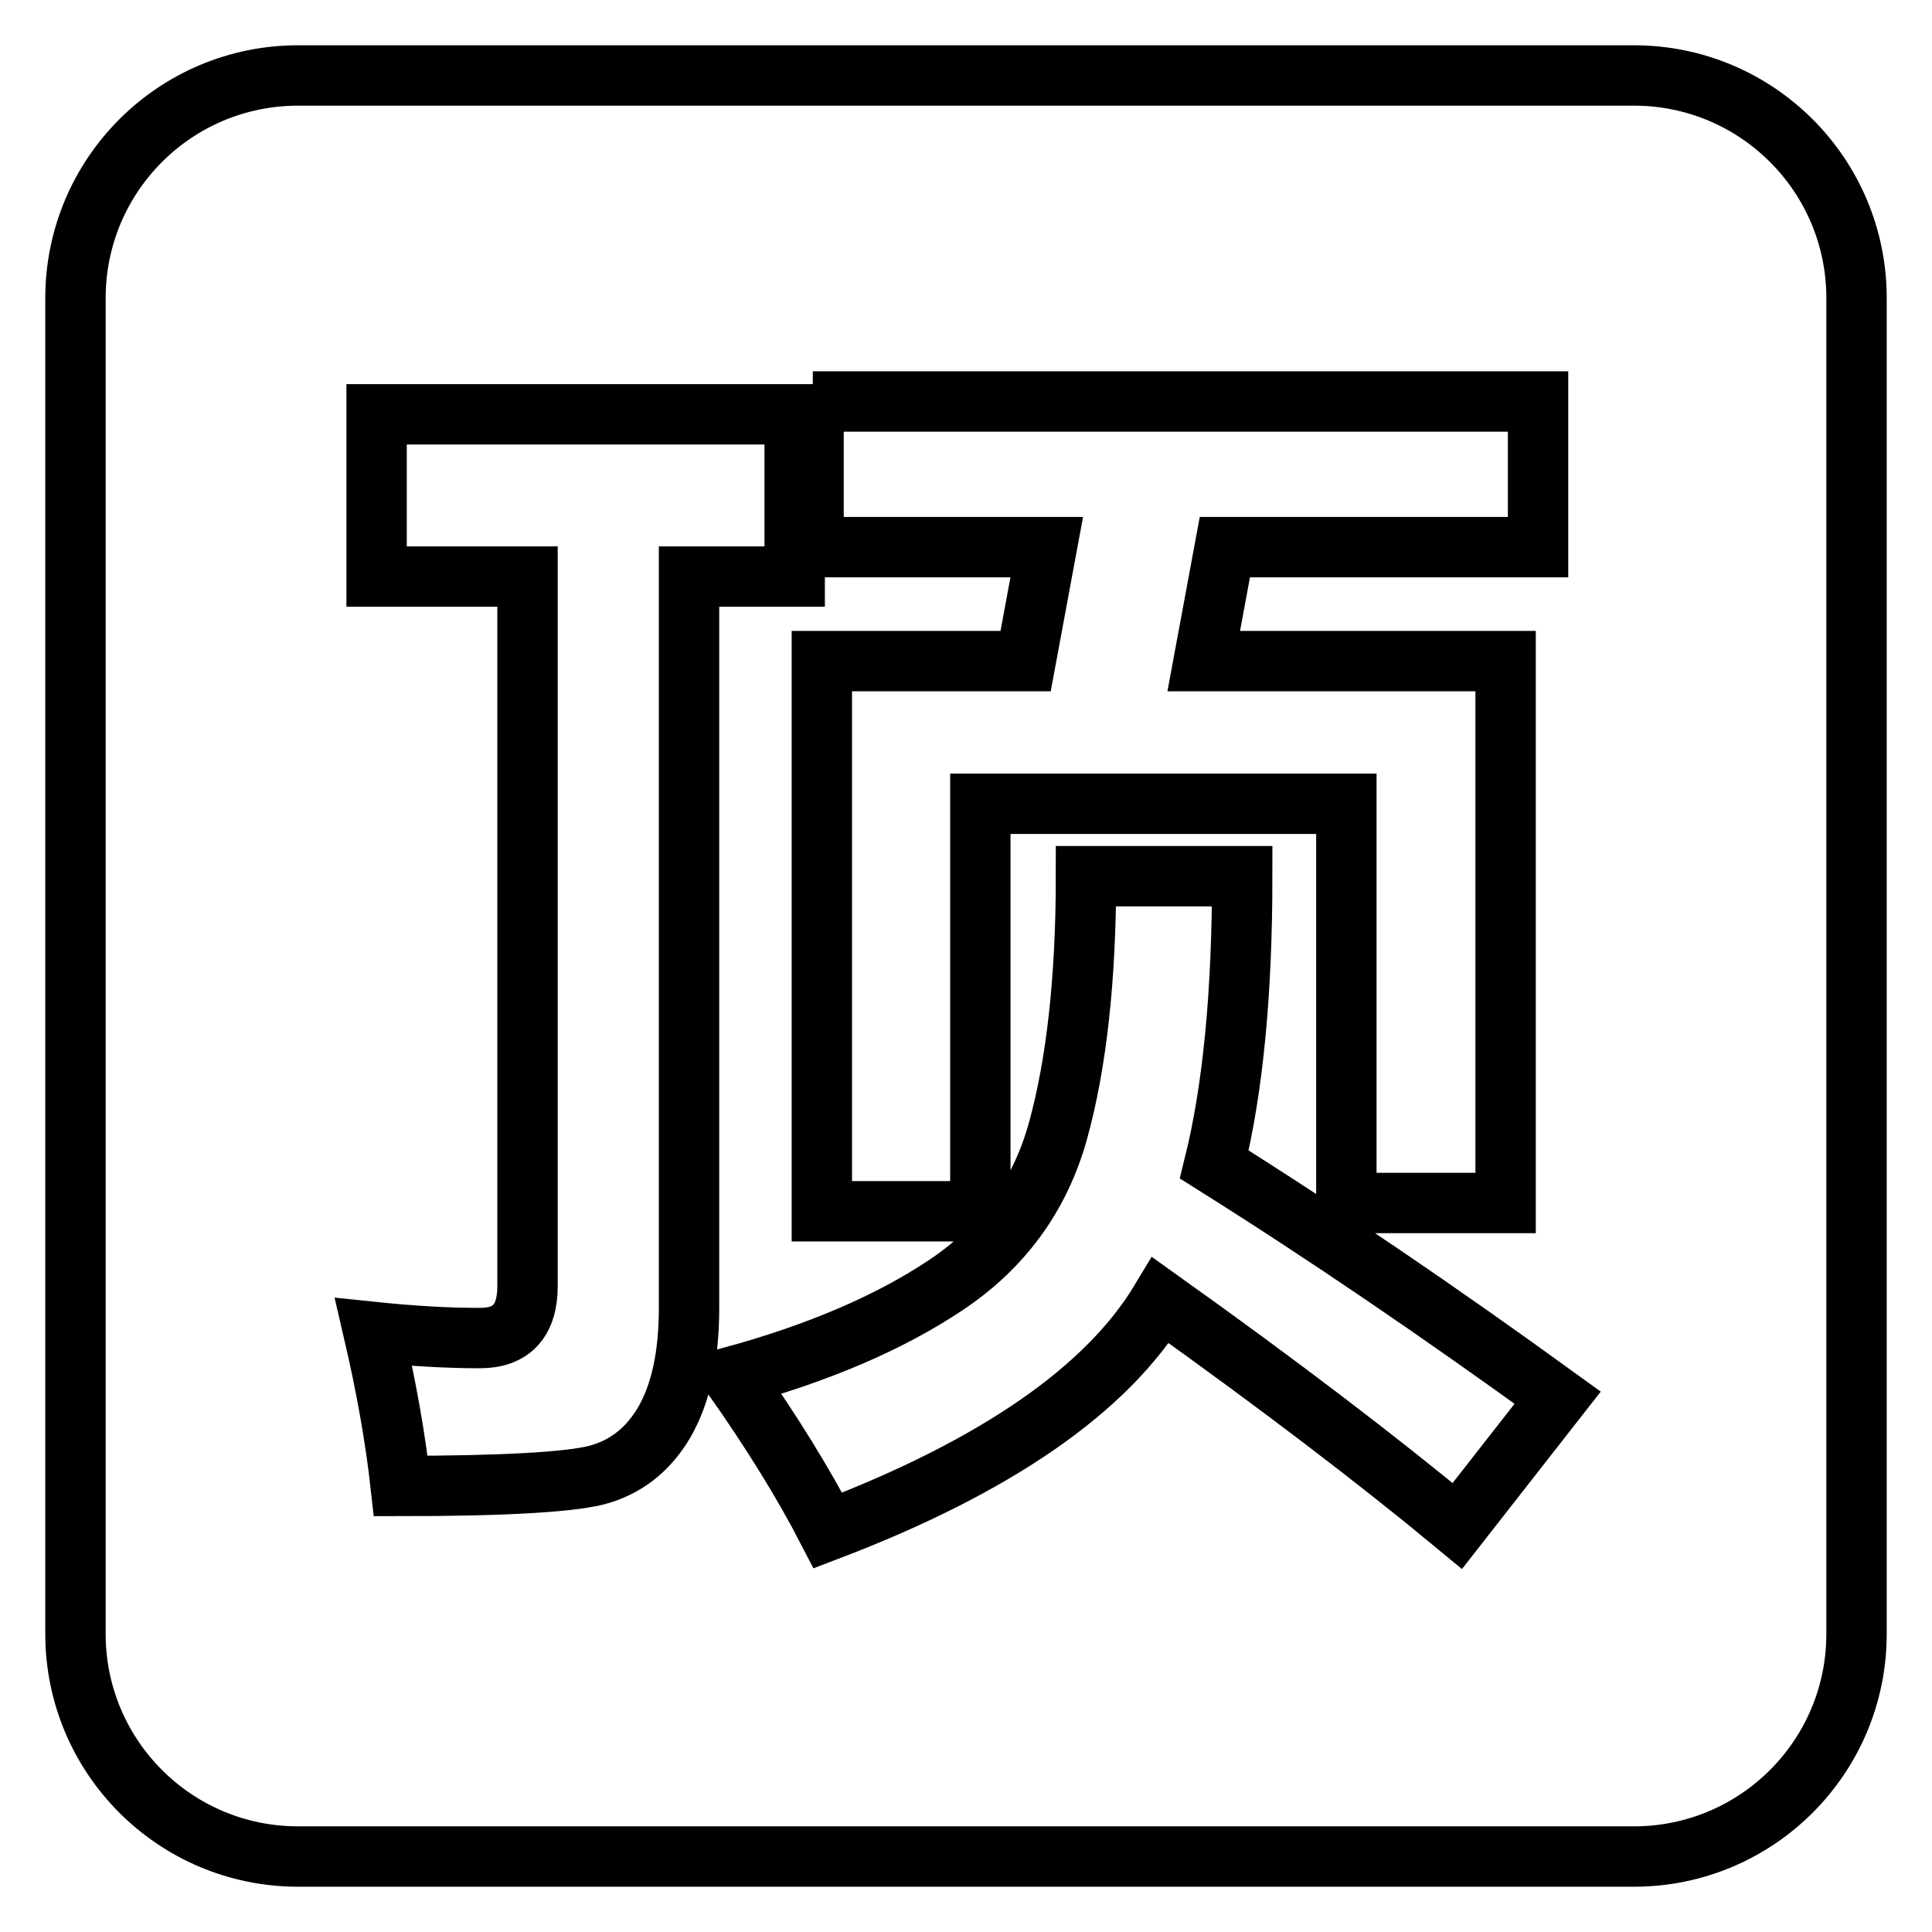
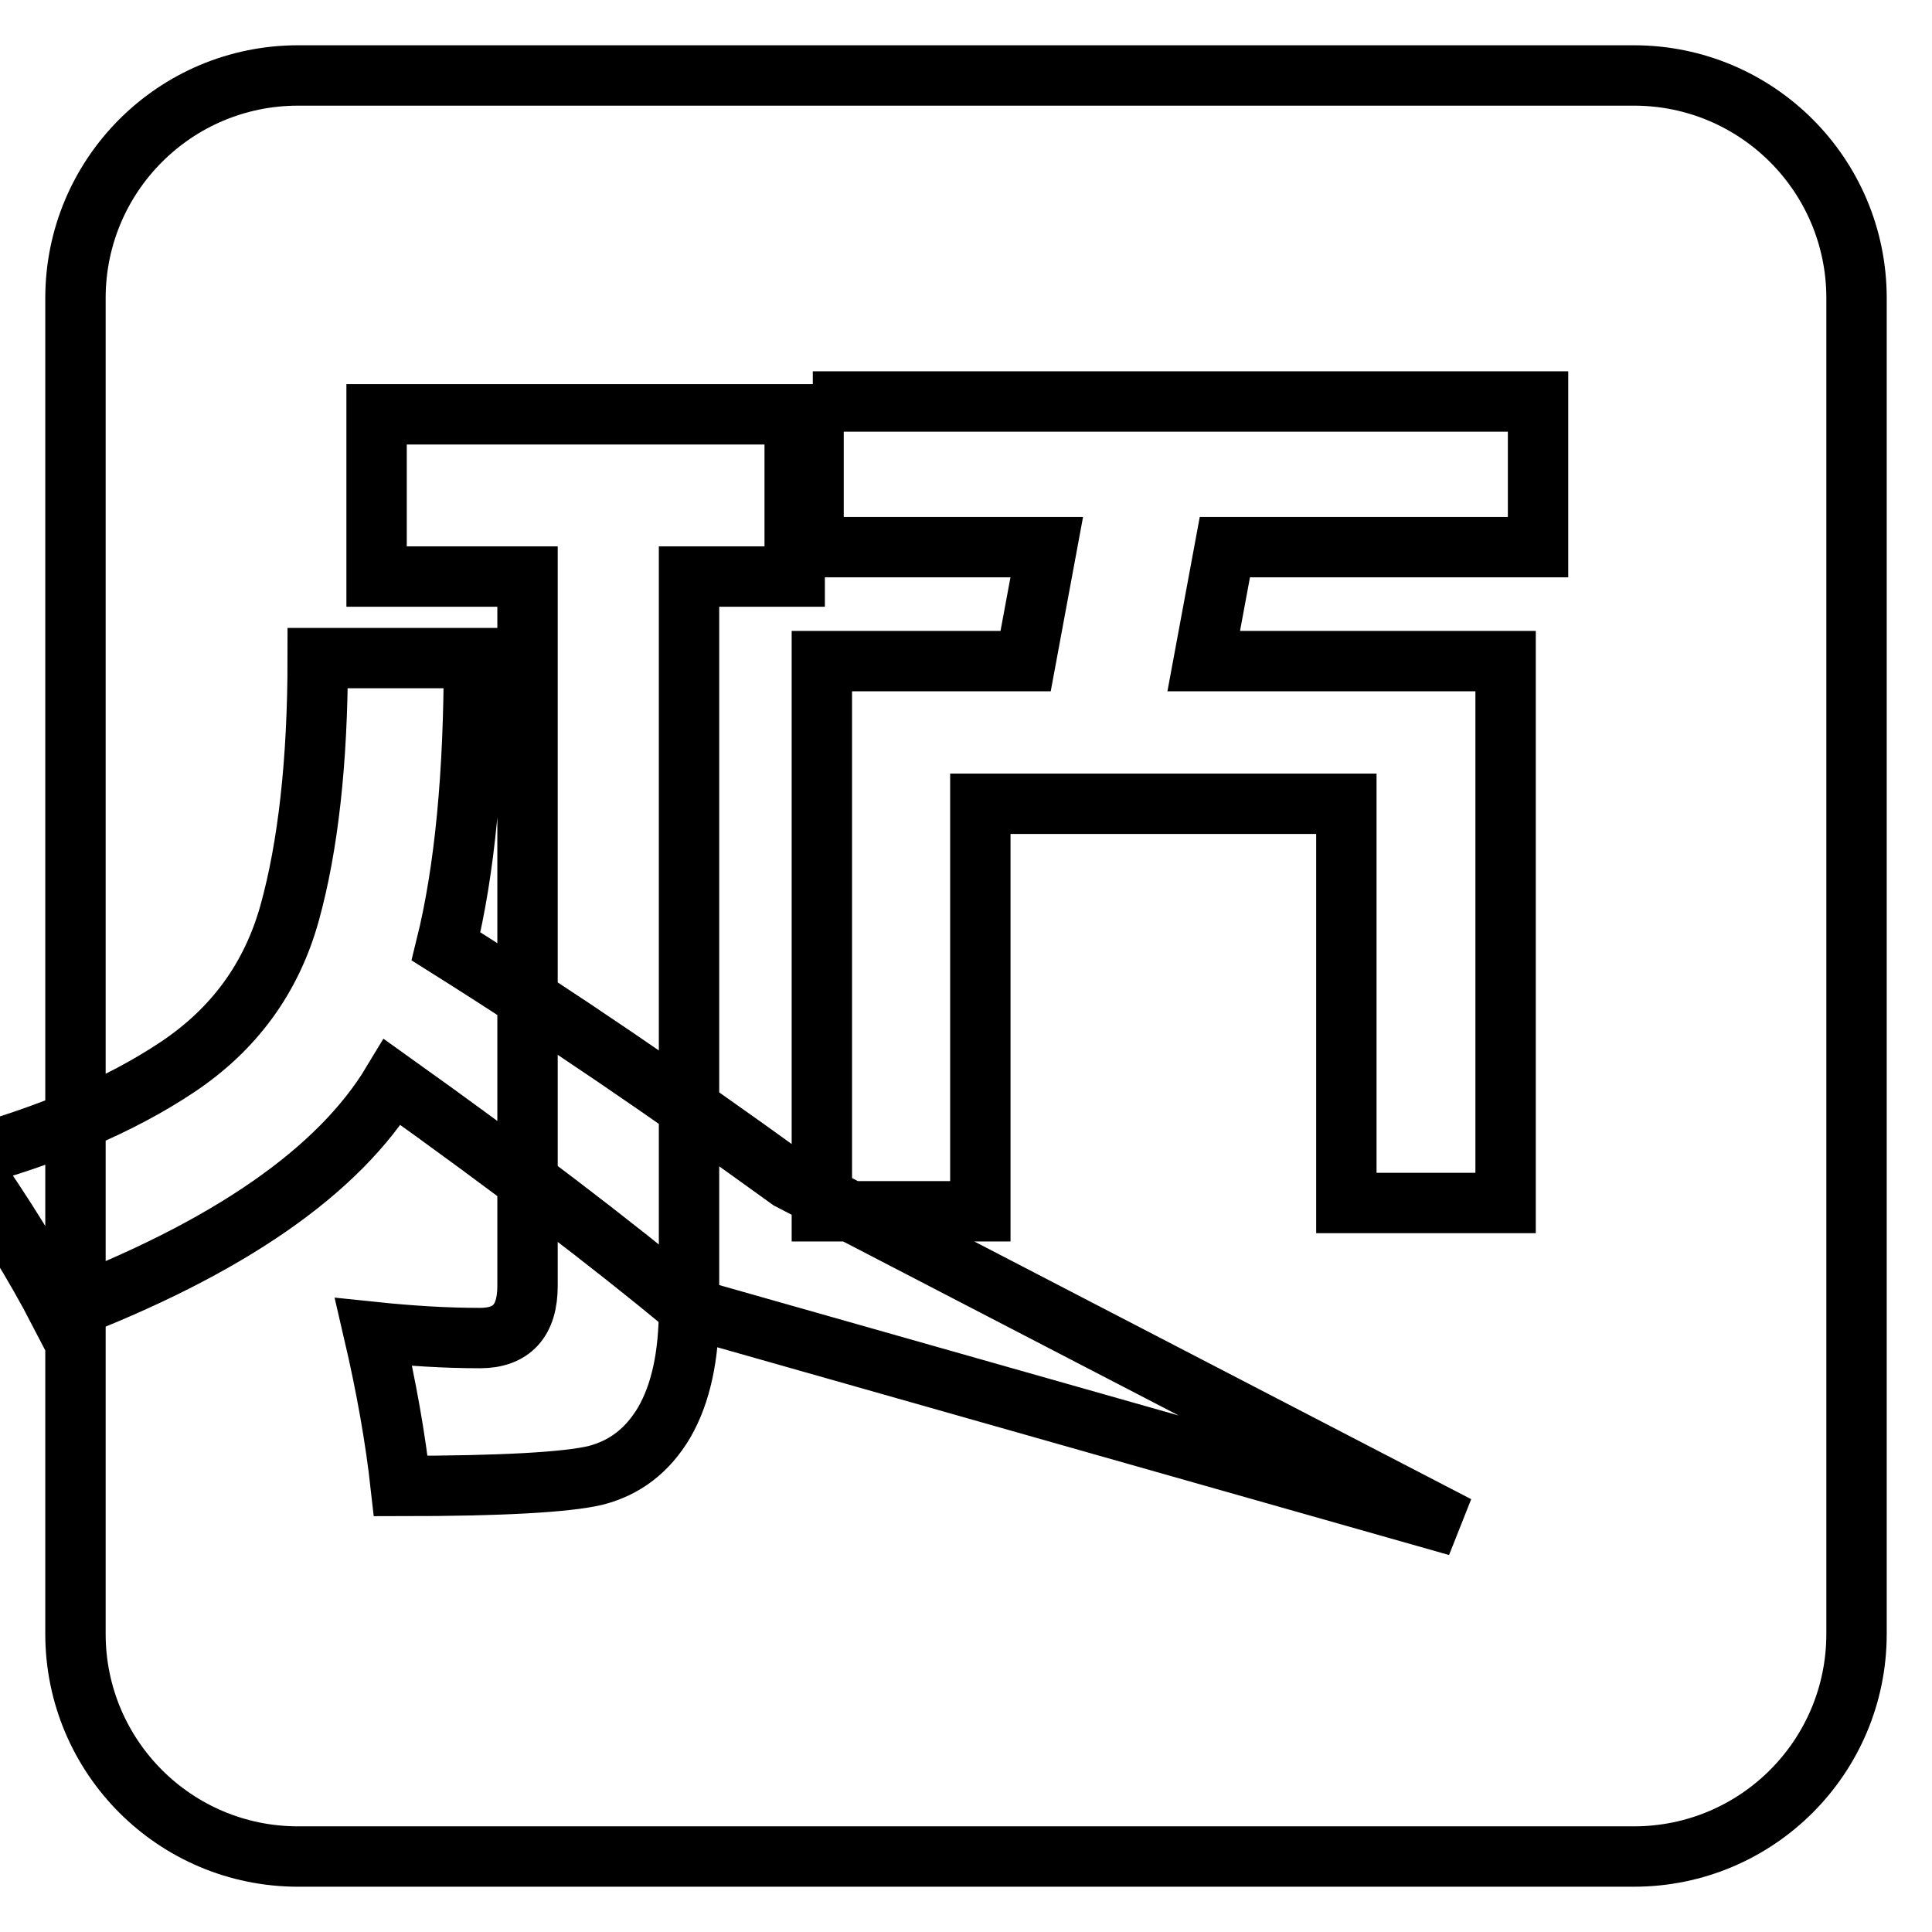
<svg xmlns="http://www.w3.org/2000/svg" version="1.1" x="0px" y="0px" viewBox="0 0 256 256" enable-background="new 0 0 256 256" xml:space="preserve">
  <g>
-     <path stroke-width="8" fill-opacity="0" stroke="#000000" d="M216.5,10h-177C23.2,10,10,23.2,10,39.5v177c0,16.3,13.2,29.5,29.5,29.5h177c16.3,0,29.5-13.2,29.5-29.5 v-177C246,23.2,232.8,10,216.5,10L216.5,10z M107.7,53.2h96.1v19.3h-41.5l-2.8,15.1h40v71.8h-21.1v-52.9h-48.5v54h-21V87.6h27 l2.8-15.1h-30.9V53.2L107.7,53.2z M91.3,173.3c0,6.4-1.1,11.4-3.3,15.2c-2.2,3.7-5.2,6-9.1,7c-3.8,0.9-12.4,1.4-25.8,1.4 c-0.7-6.3-1.9-13.1-3.6-20.4c4.8,0.5,9.5,0.8,14.1,0.8c4.2,0,6.3-2.3,6.3-6.9V76.4H49.9V54.9h55.4v21.5h-14V173.3L91.3,173.3z  M193.1,202.2c-10.5-8.7-23.6-18.7-39.3-29.9c-7.1,11.8-21.8,22-44.1,30.5c-3.2-6.2-7.4-13-12.6-20.4c11.3-3.1,20.7-7.1,28.2-12.1 c7.5-5,12.5-11.8,14.9-20.5c2.4-8.7,3.7-19.9,3.7-33.7h20.7c0,15.3-1.2,28.1-3.7,38.2c14.8,9.3,29.9,19.6,45.5,30.9L193.1,202.2 L193.1,202.2z" />
+     <path stroke-width="8" fill-opacity="0" stroke="#000000" d="M216.5,10h-177C23.2,10,10,23.2,10,39.5v177c0,16.3,13.2,29.5,29.5,29.5h177c16.3,0,29.5-13.2,29.5-29.5 v-177C246,23.2,232.8,10,216.5,10L216.5,10z M107.7,53.2h96.1v19.3h-41.5l-2.8,15.1h40v71.8h-21.1v-52.9h-48.5v54h-21V87.6h27 l2.8-15.1h-30.9V53.2L107.7,53.2z M91.3,173.3c0,6.4-1.1,11.4-3.3,15.2c-2.2,3.7-5.2,6-9.1,7c-3.8,0.9-12.4,1.4-25.8,1.4 c-0.7-6.3-1.9-13.1-3.6-20.4c4.8,0.5,9.5,0.8,14.1,0.8c4.2,0,6.3-2.3,6.3-6.9V76.4H49.9V54.9h55.4v21.5h-14V173.3L91.3,173.3z  c-10.5-8.7-23.6-18.7-39.3-29.9c-7.1,11.8-21.8,22-44.1,30.5c-3.2-6.2-7.4-13-12.6-20.4c11.3-3.1,20.7-7.1,28.2-12.1 c7.5-5,12.5-11.8,14.9-20.5c2.4-8.7,3.7-19.9,3.7-33.7h20.7c0,15.3-1.2,28.1-3.7,38.2c14.8,9.3,29.9,19.6,45.5,30.9L193.1,202.2 L193.1,202.2z" />
  </g>
</svg>